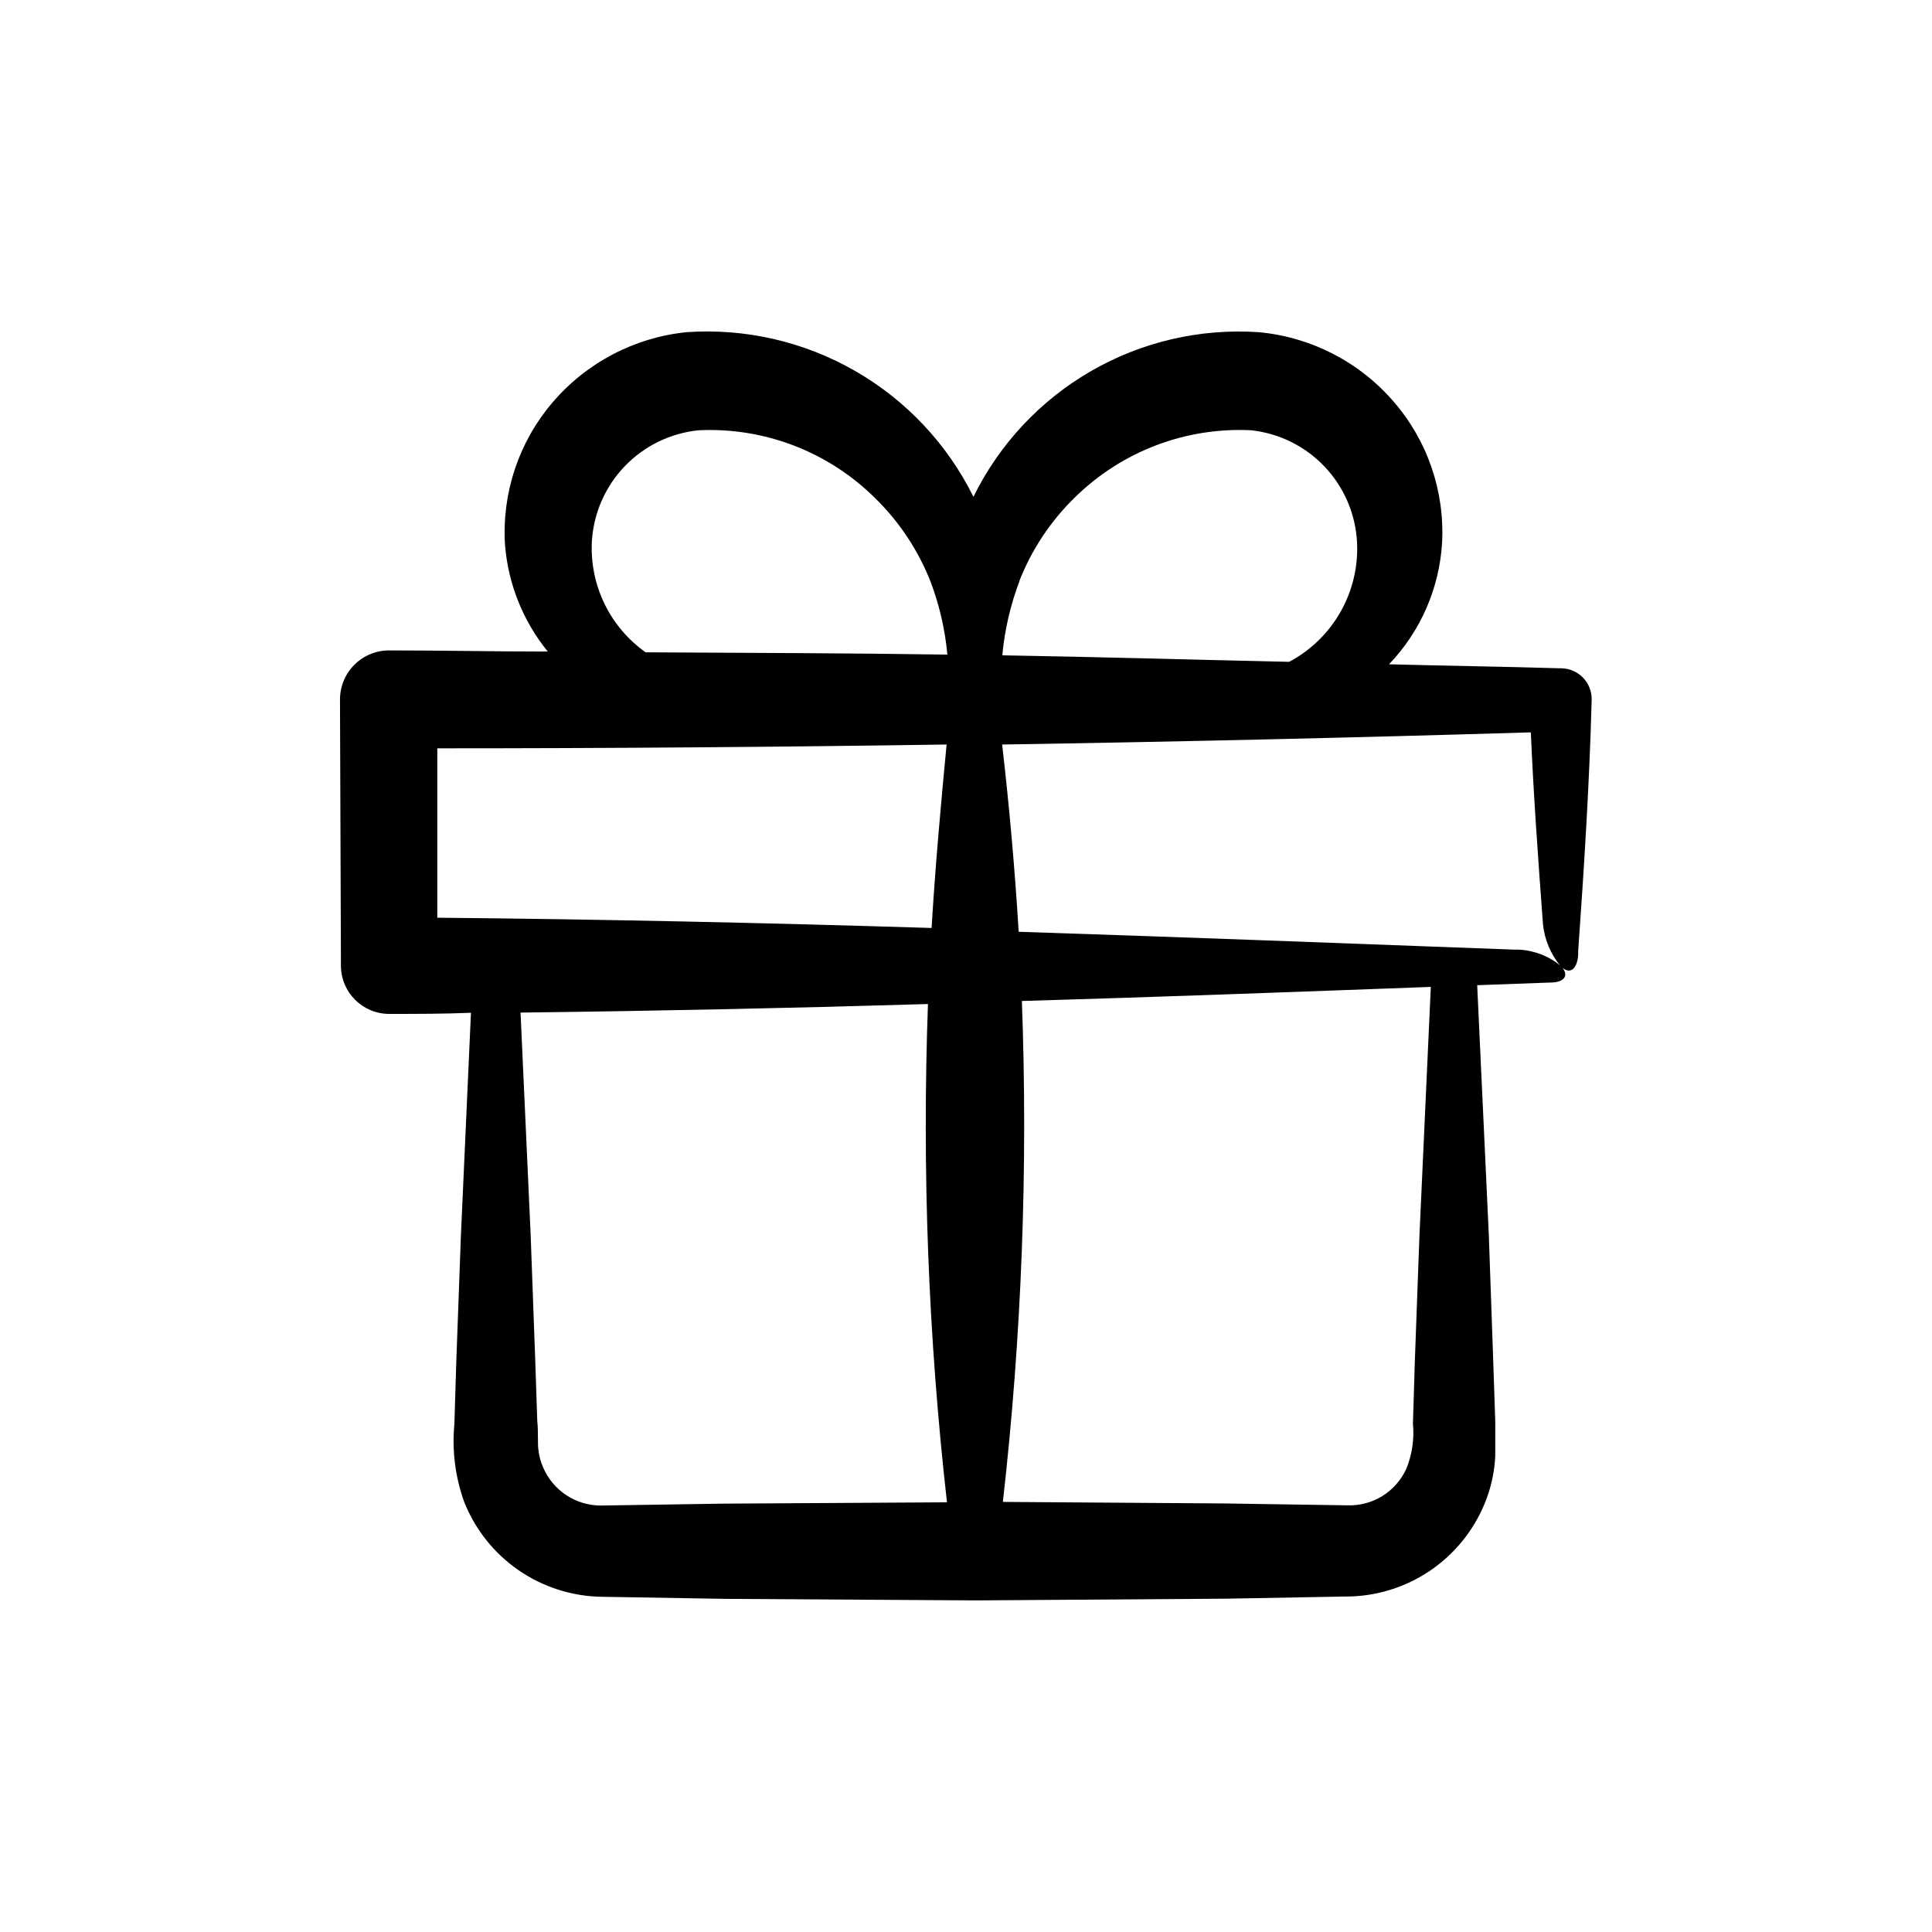
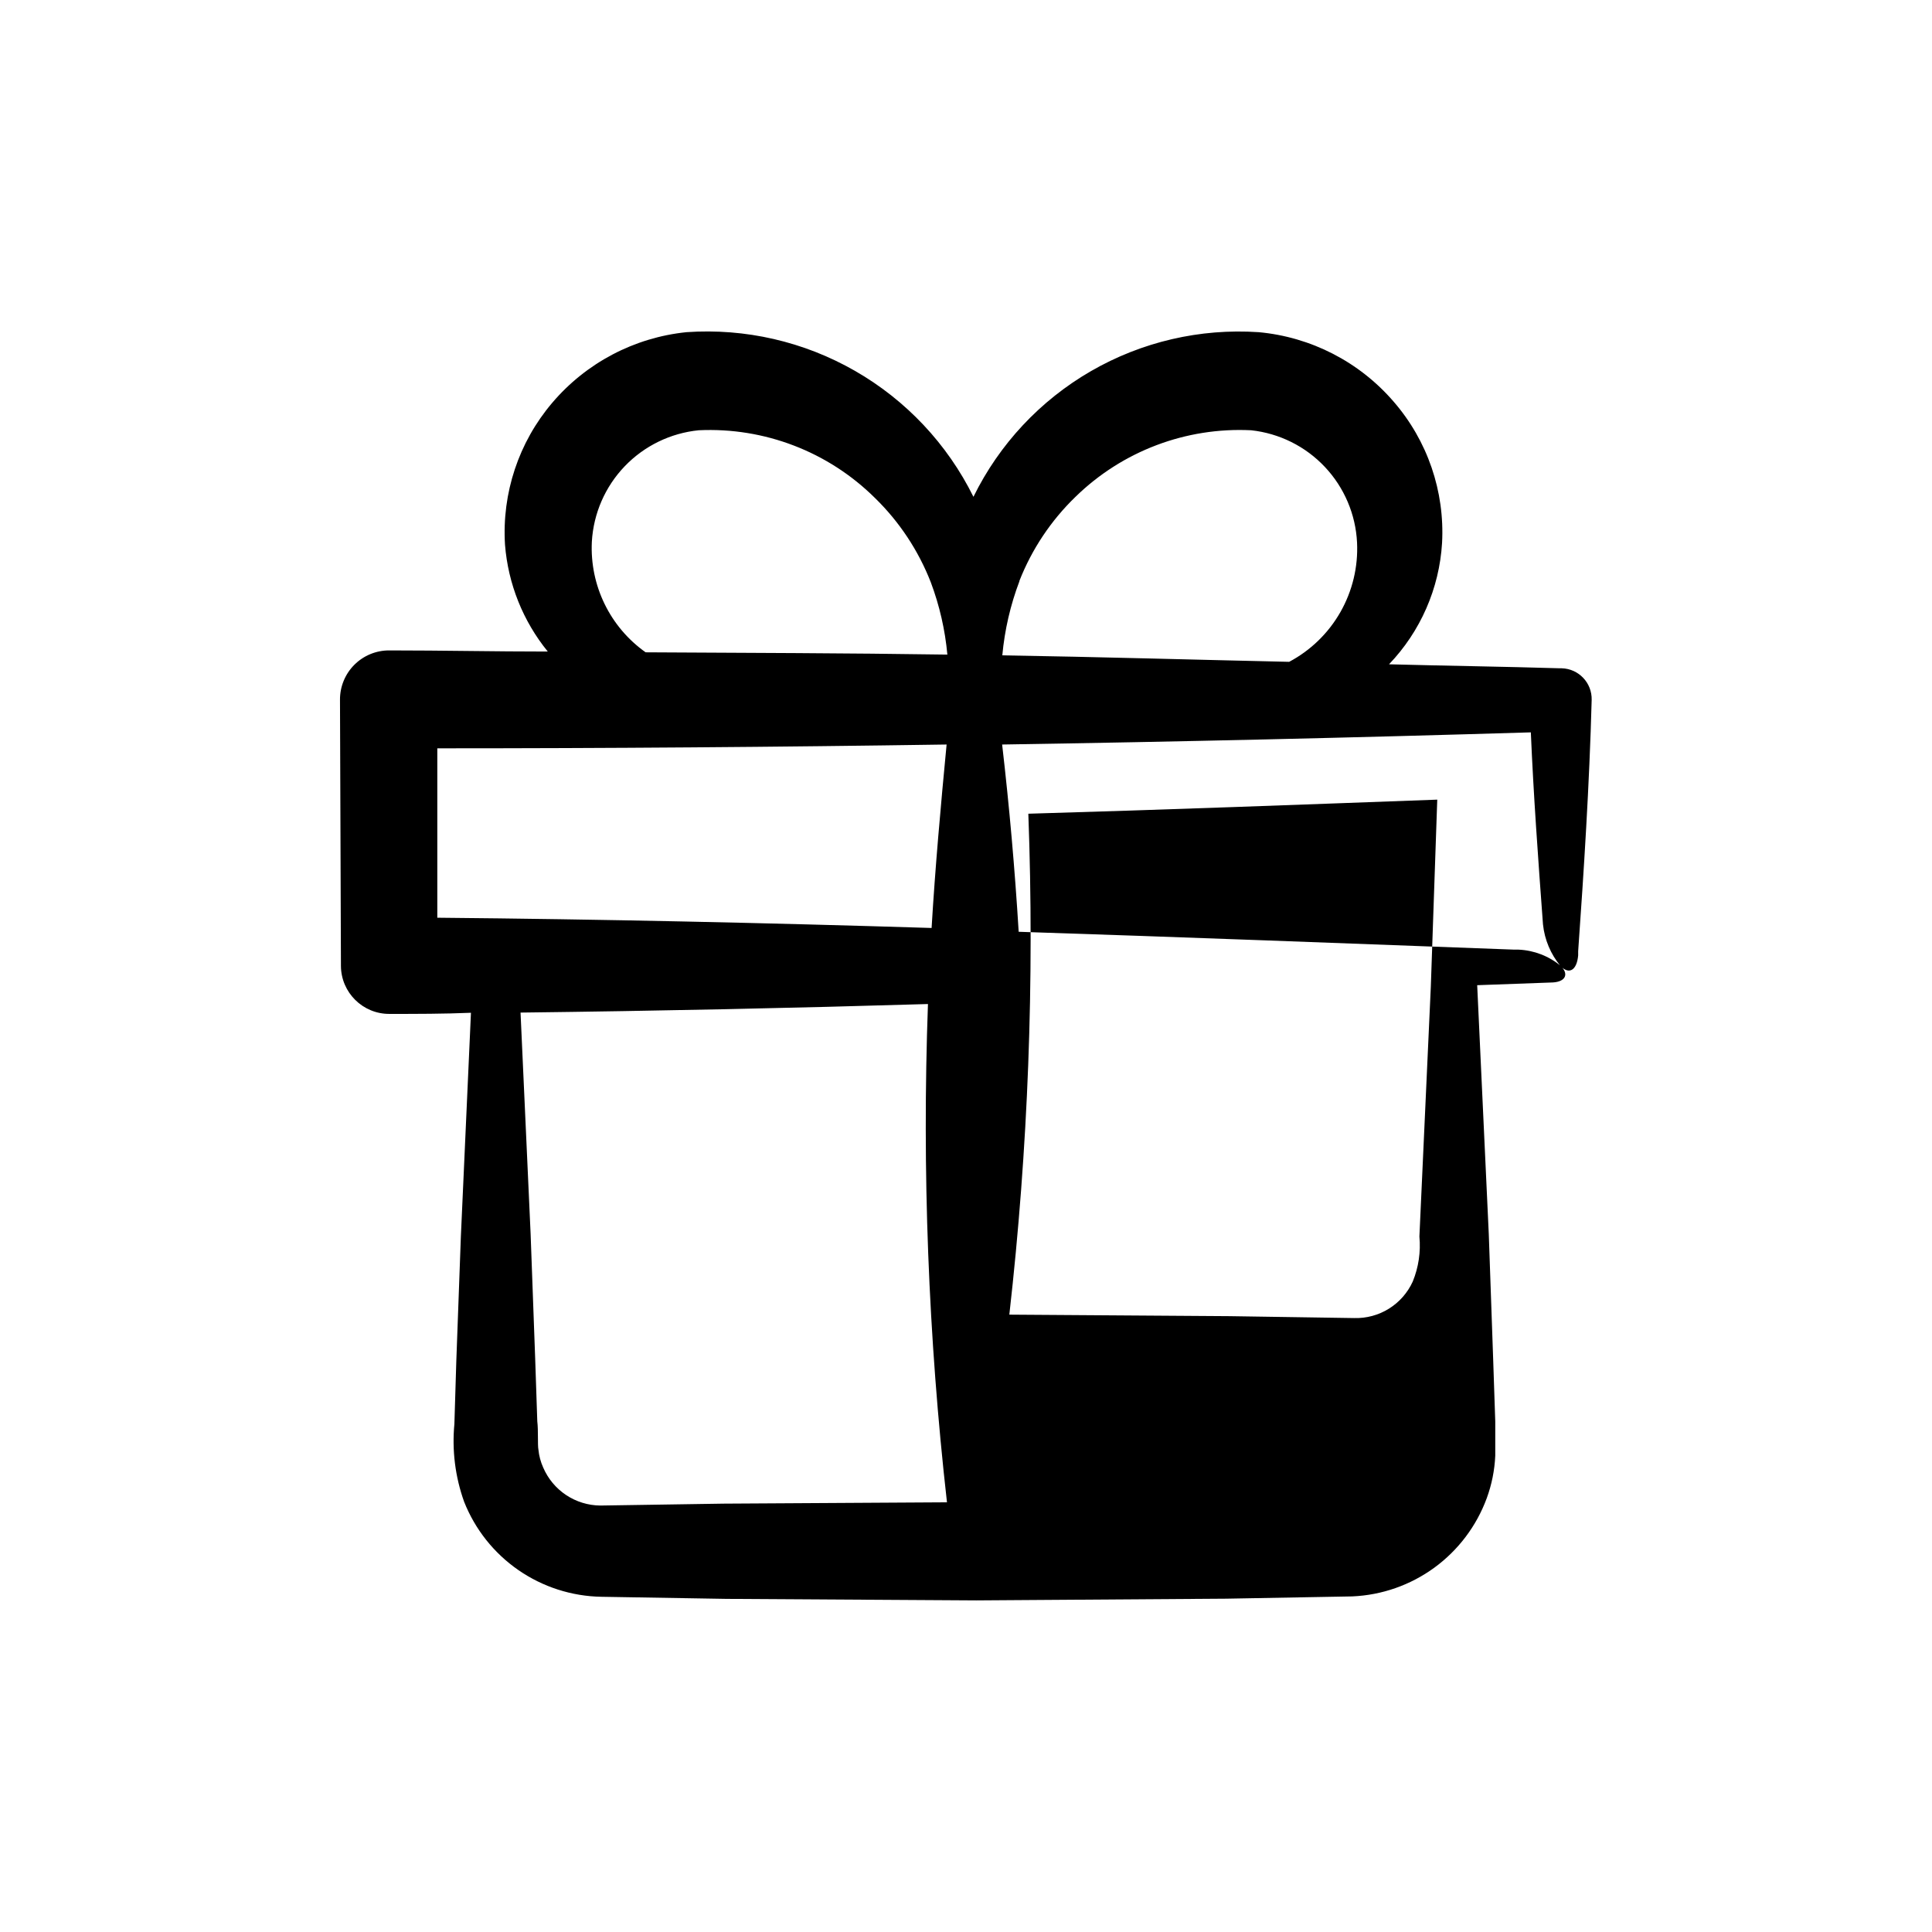
<svg xmlns="http://www.w3.org/2000/svg" fill="#000000" width="800px" height="800px" version="1.1" viewBox="144 144 512 512">
-   <path d="m234.35 400c0.055 7.047 5.797 12.723 12.844 12.695 7.203 0 14.41 0 21.613-0.301-0.906 19.816-1.797 39.582-2.672 59.297l-1.211 33.102-0.504 16.523h0.004c-0.676 6.988 0.203 14.043 2.57 20.656 2.898 7.324 7.898 13.625 14.371 18.105 6.473 4.484 14.133 6.949 22.004 7.086l33.152 0.555 66.199 0.402 66.199-0.453 33.453-0.605c7.84-0.34 15.402-2.988 21.742-7.613 6.336-4.629 11.164-11.023 13.879-18.383 1.328-3.625 2.094-7.43 2.266-11.285v-9.07l-0.555-16.523-1.16-33.102c-1.008-21.965-2.031-43.965-3.074-66l19.445-0.707c3.828 0 5.039-2.066 2.719-4.383l0.008 0.004c-3.156-2.629-7.082-4.152-11.184-4.336h-1.109c-44.586-1.664-88.219-3.324-131.39-4.734-1.008-16.559-2.469-33.102-4.383-49.625 46.688-0.738 93.391-1.812 140.11-3.223 0.707 16.574 1.914 33.25 3.223 50.934h0.004c0.426 4.039 2.039 7.859 4.633 10.984 2.266 2.367 4.332 1.16 4.684-2.82v-1.109c1.512-21.363 2.973-43.984 3.578-66.605 0.113-4.488-3.422-8.227-7.91-8.363h-0.453c-15.113-0.453-30.23-0.656-45.344-1.059h0.004c8.344-8.711 13.324-20.102 14.055-32.141 0.746-13.691-3.859-27.133-12.848-37.484-9.086-10.535-21.914-17.129-35.77-18.391-15.504-1.039-30.965 2.551-44.422 10.32-13.457 7.769-24.301 19.363-31.148 33.312-6.922-13.988-17.848-25.605-31.383-33.371-13.535-7.769-29.074-11.34-44.645-10.262-13.848 1.414-26.609 8.133-35.617 18.742-8.871 10.441-13.348 23.914-12.496 37.586 0.816 10.367 4.769 20.246 11.336 28.312-14.008 0-27.961-0.301-41.969-0.301-3.481-0.027-6.828 1.344-9.289 3.805-2.465 2.465-3.836 5.812-3.809 9.293l0.25 70.535zm101.41 142.48-32.695 0.504c-3.227-0.035-6.371-1.004-9.055-2.793-2.684-1.789-4.789-4.32-6.059-7.285-0.676-1.5-1.102-3.098-1.262-4.734-0.25-1.211 0-5.039-0.301-7.508l-0.555-16.523-1.211-33.102c-0.906-19.547-1.797-39.113-2.672-58.695 36.176-0.434 72.164-1.191 107.97-2.266-1.594 44.082 0.09 88.219 5.039 132.05zm187.42-136.94c-1.008 22.133-2.016 44.184-3.023 66.148l-1.211 33.102-0.504 16.523 0.004 0.004c0.387 4.062-0.219 8.16-1.766 11.941-1.348 2.957-3.539 5.457-6.297 7.176-2.762 1.723-5.969 2.59-9.219 2.496l-33-0.504-58.391-0.402c4.996-44.062 6.68-88.441 5.035-132.75 36.527-1.059 72.652-2.418 108.37-3.731zm-132.3-15.617c-43.934-1.359-87.41-2.316-130.99-2.719v-44.891c44.973 0 89.965-0.336 134.97-1.008-1.559 16.324-3.019 32.547-3.977 48.617zm23.277-91.996c3.305-8.398 8.371-15.992 14.863-22.266 12.387-12.102 29.254-18.492 46.551-17.637 7.457 0.809 14.383 4.25 19.527 9.711 5.144 5.457 8.172 12.574 8.535 20.066 0.305 6.43-1.227 12.809-4.41 18.402s-7.894 10.168-13.578 13.188c-25.191-0.555-50.684-1.309-76.023-1.715 0.617-6.723 2.144-13.332 4.535-19.648zm-113.31-10.379c0.434-7.484 3.519-14.57 8.711-19.984 5.191-5.41 12.141-8.793 19.605-9.539 17.391-0.828 34.336 5.676 46.703 17.938 6.477 6.312 11.527 13.941 14.812 22.367 2.309 6.156 3.785 12.598 4.383 19.145-26.652-0.402-53.305-0.453-79.953-0.605l-0.004 0.004c-9.453-6.691-14.832-17.754-14.258-29.324z" />
+   <path d="m234.35 400c0.055 7.047 5.797 12.723 12.844 12.695 7.203 0 14.41 0 21.613-0.301-0.906 19.816-1.797 39.582-2.672 59.297l-1.211 33.102-0.504 16.523h0.004c-0.676 6.988 0.203 14.043 2.57 20.656 2.898 7.324 7.898 13.625 14.371 18.105 6.473 4.484 14.133 6.949 22.004 7.086l33.152 0.555 66.199 0.402 66.199-0.453 33.453-0.605c7.84-0.34 15.402-2.988 21.742-7.613 6.336-4.629 11.164-11.023 13.879-18.383 1.328-3.625 2.094-7.43 2.266-11.285v-9.07l-0.555-16.523-1.16-33.102c-1.008-21.965-2.031-43.965-3.074-66l19.445-0.707c3.828 0 5.039-2.066 2.719-4.383l0.008 0.004c-3.156-2.629-7.082-4.152-11.184-4.336h-1.109c-44.586-1.664-88.219-3.324-131.39-4.734-1.008-16.559-2.469-33.102-4.383-49.625 46.688-0.738 93.391-1.812 140.11-3.223 0.707 16.574 1.914 33.25 3.223 50.934h0.004c0.426 4.039 2.039 7.859 4.633 10.984 2.266 2.367 4.332 1.16 4.684-2.82v-1.109c1.512-21.363 2.973-43.984 3.578-66.605 0.113-4.488-3.422-8.227-7.91-8.363h-0.453c-15.113-0.453-30.23-0.656-45.344-1.059h0.004c8.344-8.711 13.324-20.102 14.055-32.141 0.746-13.691-3.859-27.133-12.848-37.484-9.086-10.535-21.914-17.129-35.77-18.391-15.504-1.039-30.965 2.551-44.422 10.32-13.457 7.769-24.301 19.363-31.148 33.312-6.922-13.988-17.848-25.605-31.383-33.371-13.535-7.769-29.074-11.34-44.645-10.262-13.848 1.414-26.609 8.133-35.617 18.742-8.871 10.441-13.348 23.914-12.496 37.586 0.816 10.367 4.769 20.246 11.336 28.312-14.008 0-27.961-0.301-41.969-0.301-3.481-0.027-6.828 1.344-9.289 3.805-2.465 2.465-3.836 5.812-3.809 9.293l0.25 70.535zm101.41 142.48-32.695 0.504c-3.227-0.035-6.371-1.004-9.055-2.793-2.684-1.789-4.789-4.32-6.059-7.285-0.676-1.5-1.102-3.098-1.262-4.734-0.25-1.211 0-5.039-0.301-7.508l-0.555-16.523-1.211-33.102c-0.906-19.547-1.797-39.113-2.672-58.695 36.176-0.434 72.164-1.191 107.97-2.266-1.594 44.082 0.09 88.219 5.039 132.05zm187.42-136.94c-1.008 22.133-2.016 44.184-3.023 66.148c0.387 4.062-0.219 8.16-1.766 11.941-1.348 2.957-3.539 5.457-6.297 7.176-2.762 1.723-5.969 2.59-9.219 2.496l-33-0.504-58.391-0.402c4.996-44.062 6.68-88.441 5.035-132.75 36.527-1.059 72.652-2.418 108.37-3.731zm-132.3-15.617c-43.934-1.359-87.41-2.316-130.99-2.719v-44.891c44.973 0 89.965-0.336 134.97-1.008-1.559 16.324-3.019 32.547-3.977 48.617zm23.277-91.996c3.305-8.398 8.371-15.992 14.863-22.266 12.387-12.102 29.254-18.492 46.551-17.637 7.457 0.809 14.383 4.25 19.527 9.711 5.144 5.457 8.172 12.574 8.535 20.066 0.305 6.43-1.227 12.809-4.41 18.402s-7.894 10.168-13.578 13.188c-25.191-0.555-50.684-1.309-76.023-1.715 0.617-6.723 2.144-13.332 4.535-19.648zm-113.31-10.379c0.434-7.484 3.519-14.57 8.711-19.984 5.191-5.41 12.141-8.793 19.605-9.539 17.391-0.828 34.336 5.676 46.703 17.938 6.477 6.312 11.527 13.941 14.812 22.367 2.309 6.156 3.785 12.598 4.383 19.145-26.652-0.402-53.305-0.453-79.953-0.605l-0.004 0.004c-9.453-6.691-14.832-17.754-14.258-29.324z" />
</svg>